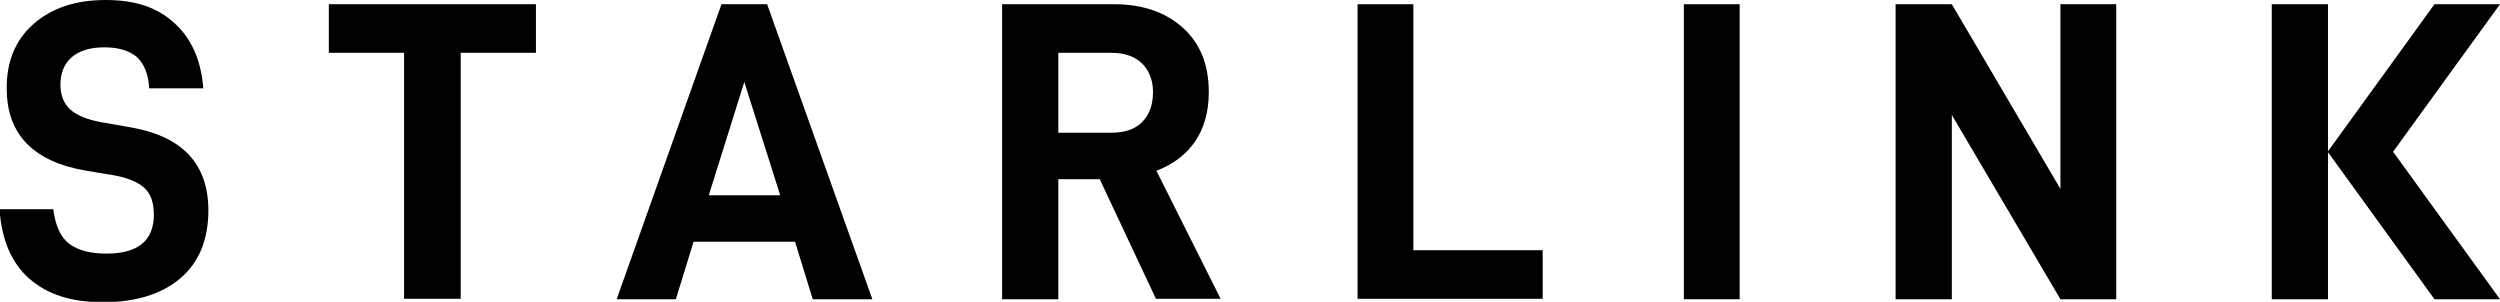
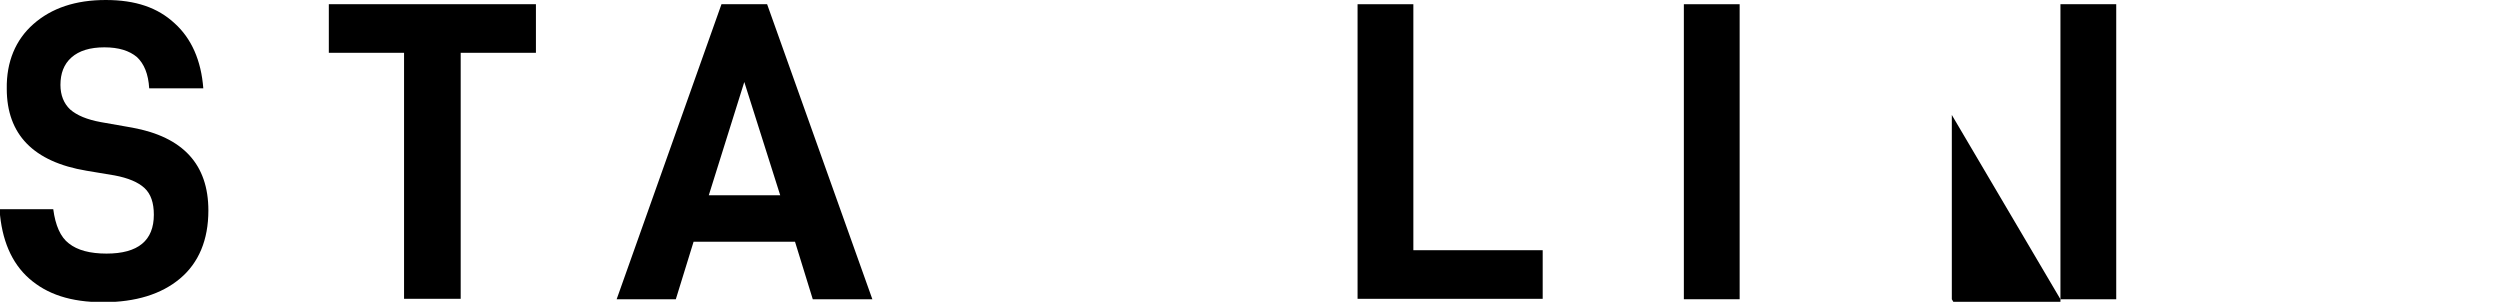
<svg xmlns="http://www.w3.org/2000/svg" id="Layer_1" data-name="Layer 1" viewBox="0 0 59.15 7.14">
  <path d="M0,4.95h1.26c.05.38.17.66.37.81.2.16.5.24.89.24.75,0,1.12-.31,1.12-.92,0-.28-.07-.49-.22-.63-.15-.14-.39-.24-.71-.3l-.66-.11c-1.26-.21-1.89-.86-1.89-1.94C.15,1.46.37.94.79.57c.43-.38,1-.57,1.71-.57s1.23.18,1.63.55c.4.36.63.88.68,1.54h-1.28c-.02-.34-.12-.58-.29-.74-.18-.15-.43-.23-.77-.23s-.6.08-.78.24c-.18.16-.26.38-.26.65,0,.24.08.44.23.58.16.14.4.24.73.3l.74.13c1.2.22,1.8.87,1.8,1.96,0,.7-.23,1.24-.67,1.61s-1.05.56-1.82.56-1.33-.19-1.75-.56c-.42-.37-.65-.92-.7-1.62Z" />
  <path d="M10.9,1.25v5.82h-1.34V1.25h-1.78V.1h4.9v1.15h-1.78Z" />
  <path d="M16.41,5.72l-.42,1.36h-1.4L17.07.1h1.08l2.49,6.98h-1.41l-.42-1.36h-2.4ZM17.61,1.94l-.84,2.68h1.69l-.85-2.68Z" />
-   <path d="M25.04,4.25v2.83h-1.33V.1h2.65c.68,0,1.22.19,1.63.56.41.37.61.88.61,1.52,0,.46-.11.85-.32,1.16s-.52.55-.92.7l1.52,3.03h-1.53l-1.33-2.83h-.99ZM26.3,3.14c.31,0,.55-.08.72-.25.17-.17.26-.4.26-.71,0-.28-.09-.51-.26-.68-.18-.17-.42-.25-.72-.25h-1.26v1.89h1.26Z" />
  <path d="M33.44.1v5.82h3.06v1.15h-4.38V.1h1.33Z" />
  <path d="M41.16.1v6.98h-1.32V.1h1.32Z" />
-   <path d="M50.07,7.08h-1.32l-2.57-4.36v4.36h-1.33V.1h1.33l2.57,4.37V.1h1.32v6.98Z" />
-   <polygon points="59.15 .1 57.6 .1 55.08 3.58 55.08 .1 53.75 .1 53.75 7.08 55.08 7.08 55.08 3.6 57.6 7.08 59.15 7.08 56.62 3.59 59.15 .1" />
+   <path d="M50.07,7.08h-1.32l-2.57-4.36v4.36h-1.33h1.33l2.57,4.37V.1h1.32v6.98Z" />
</svg>